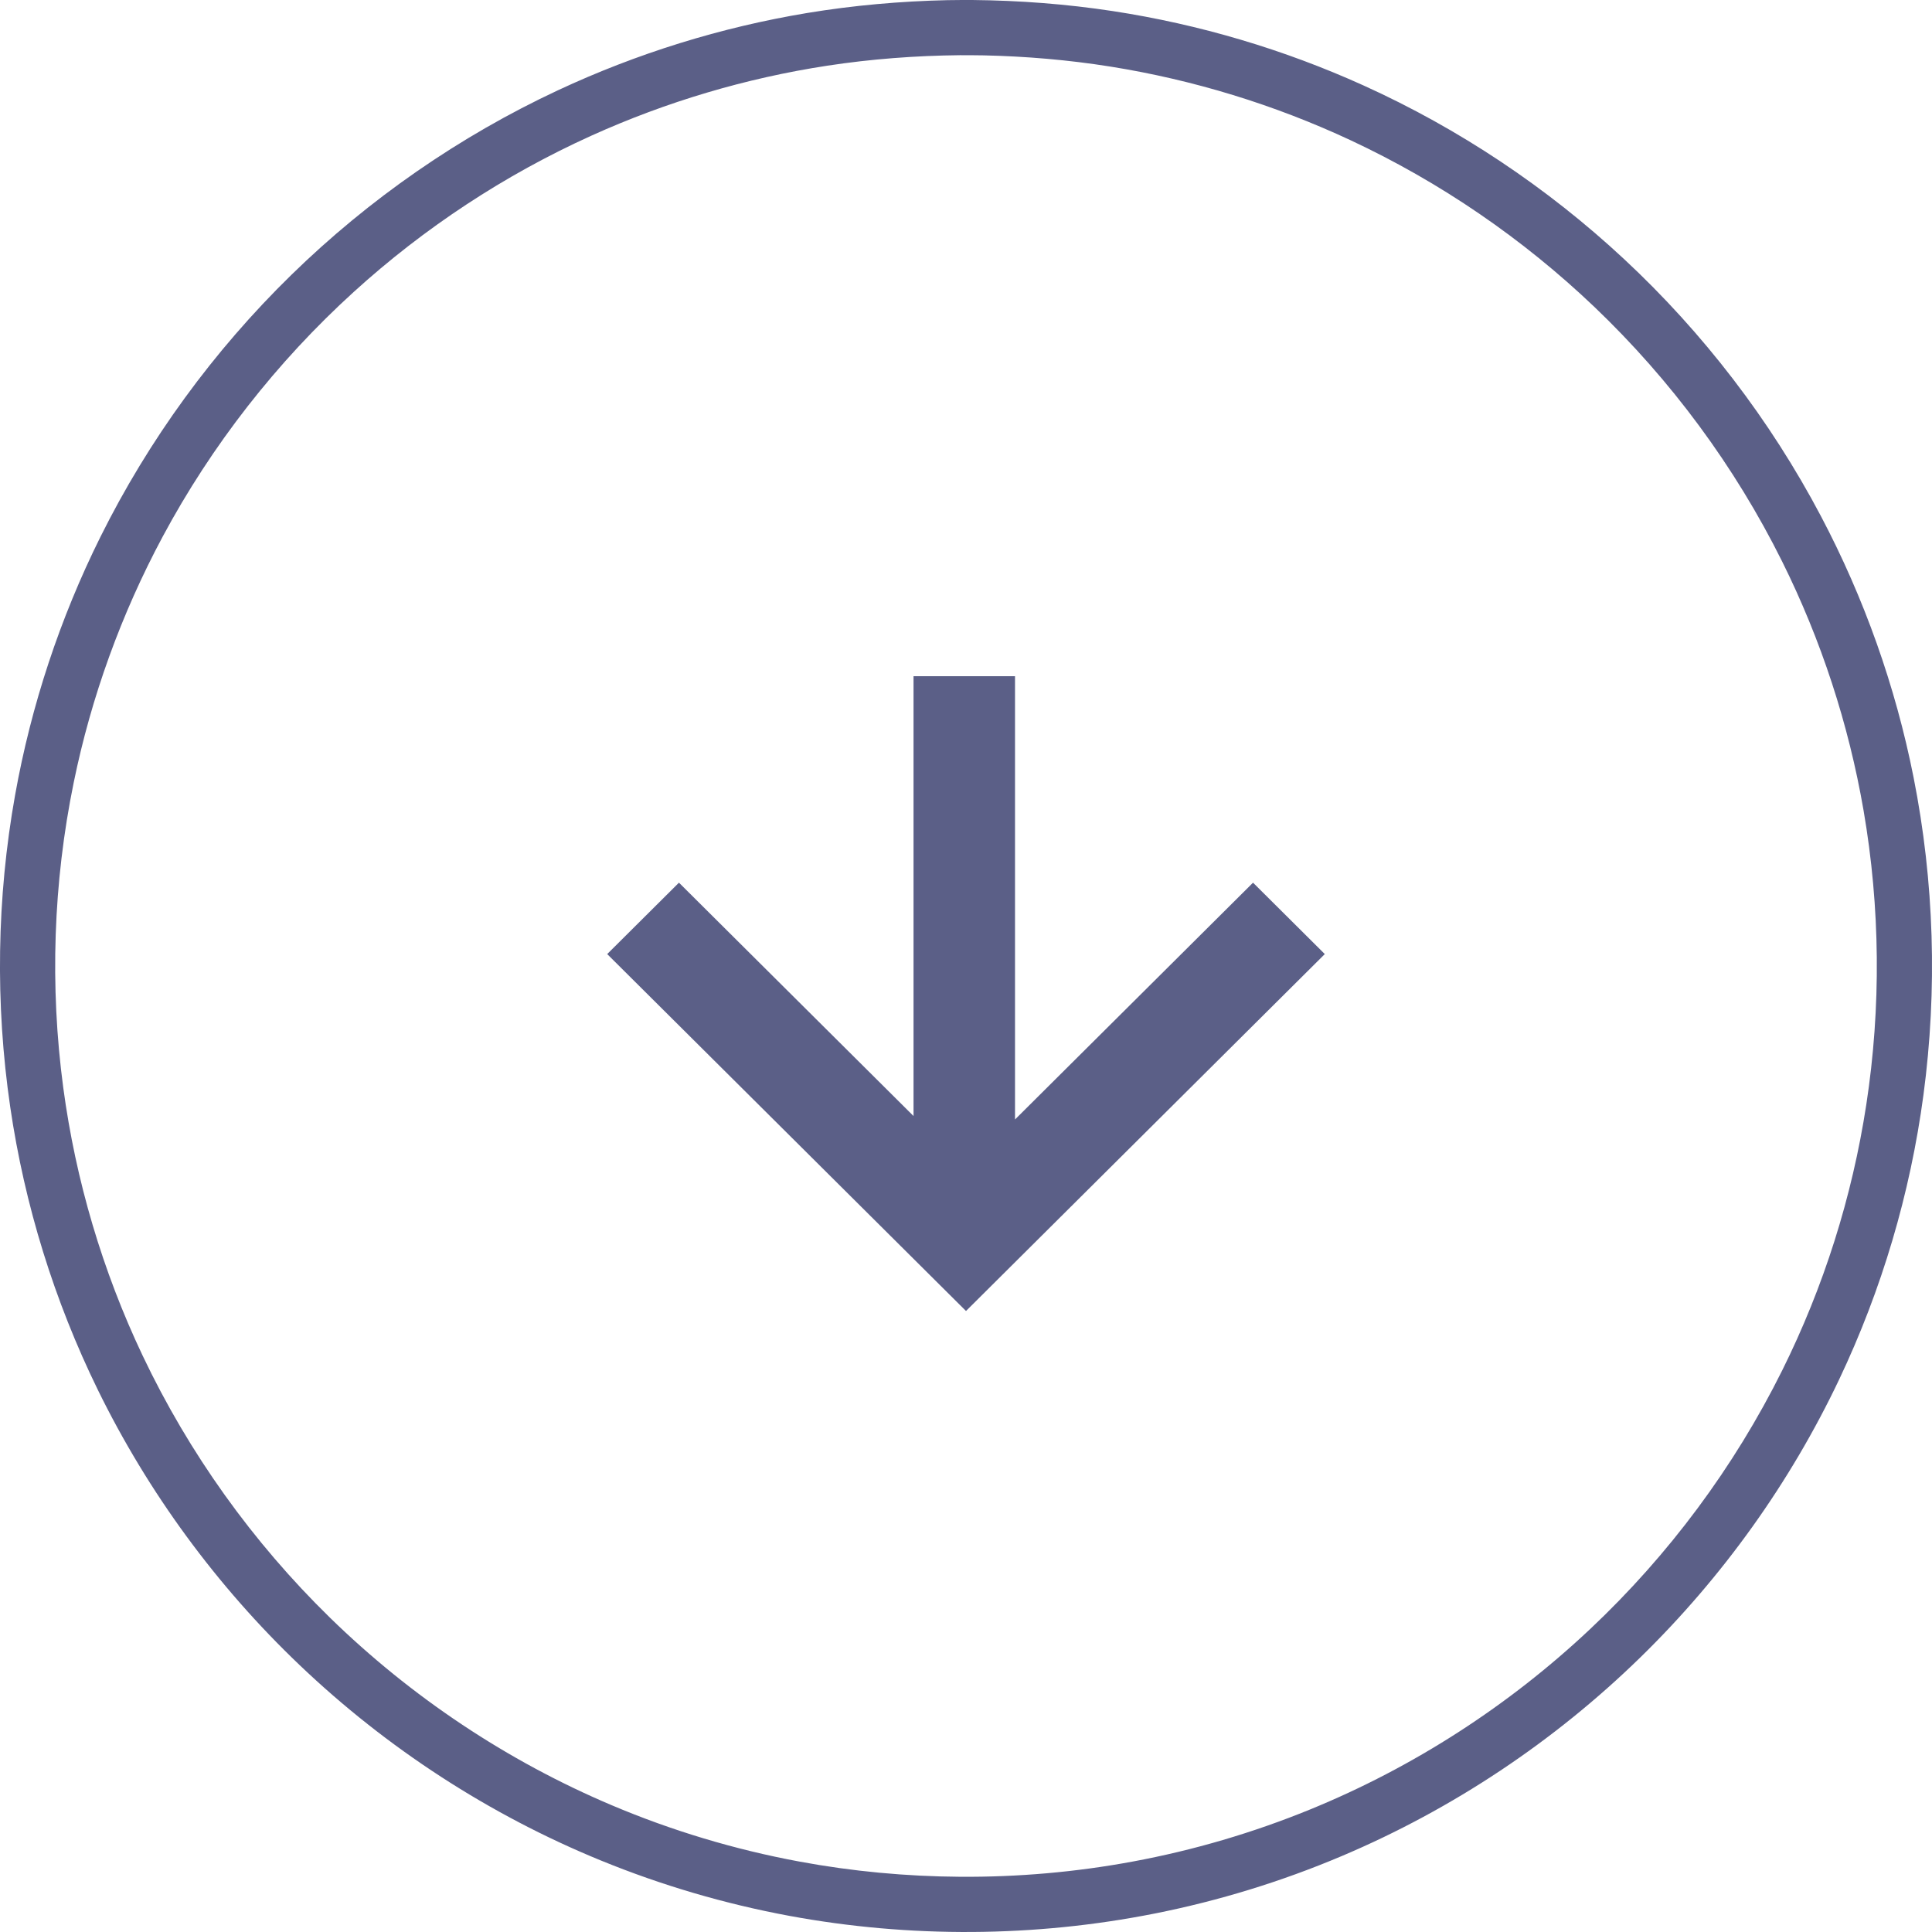
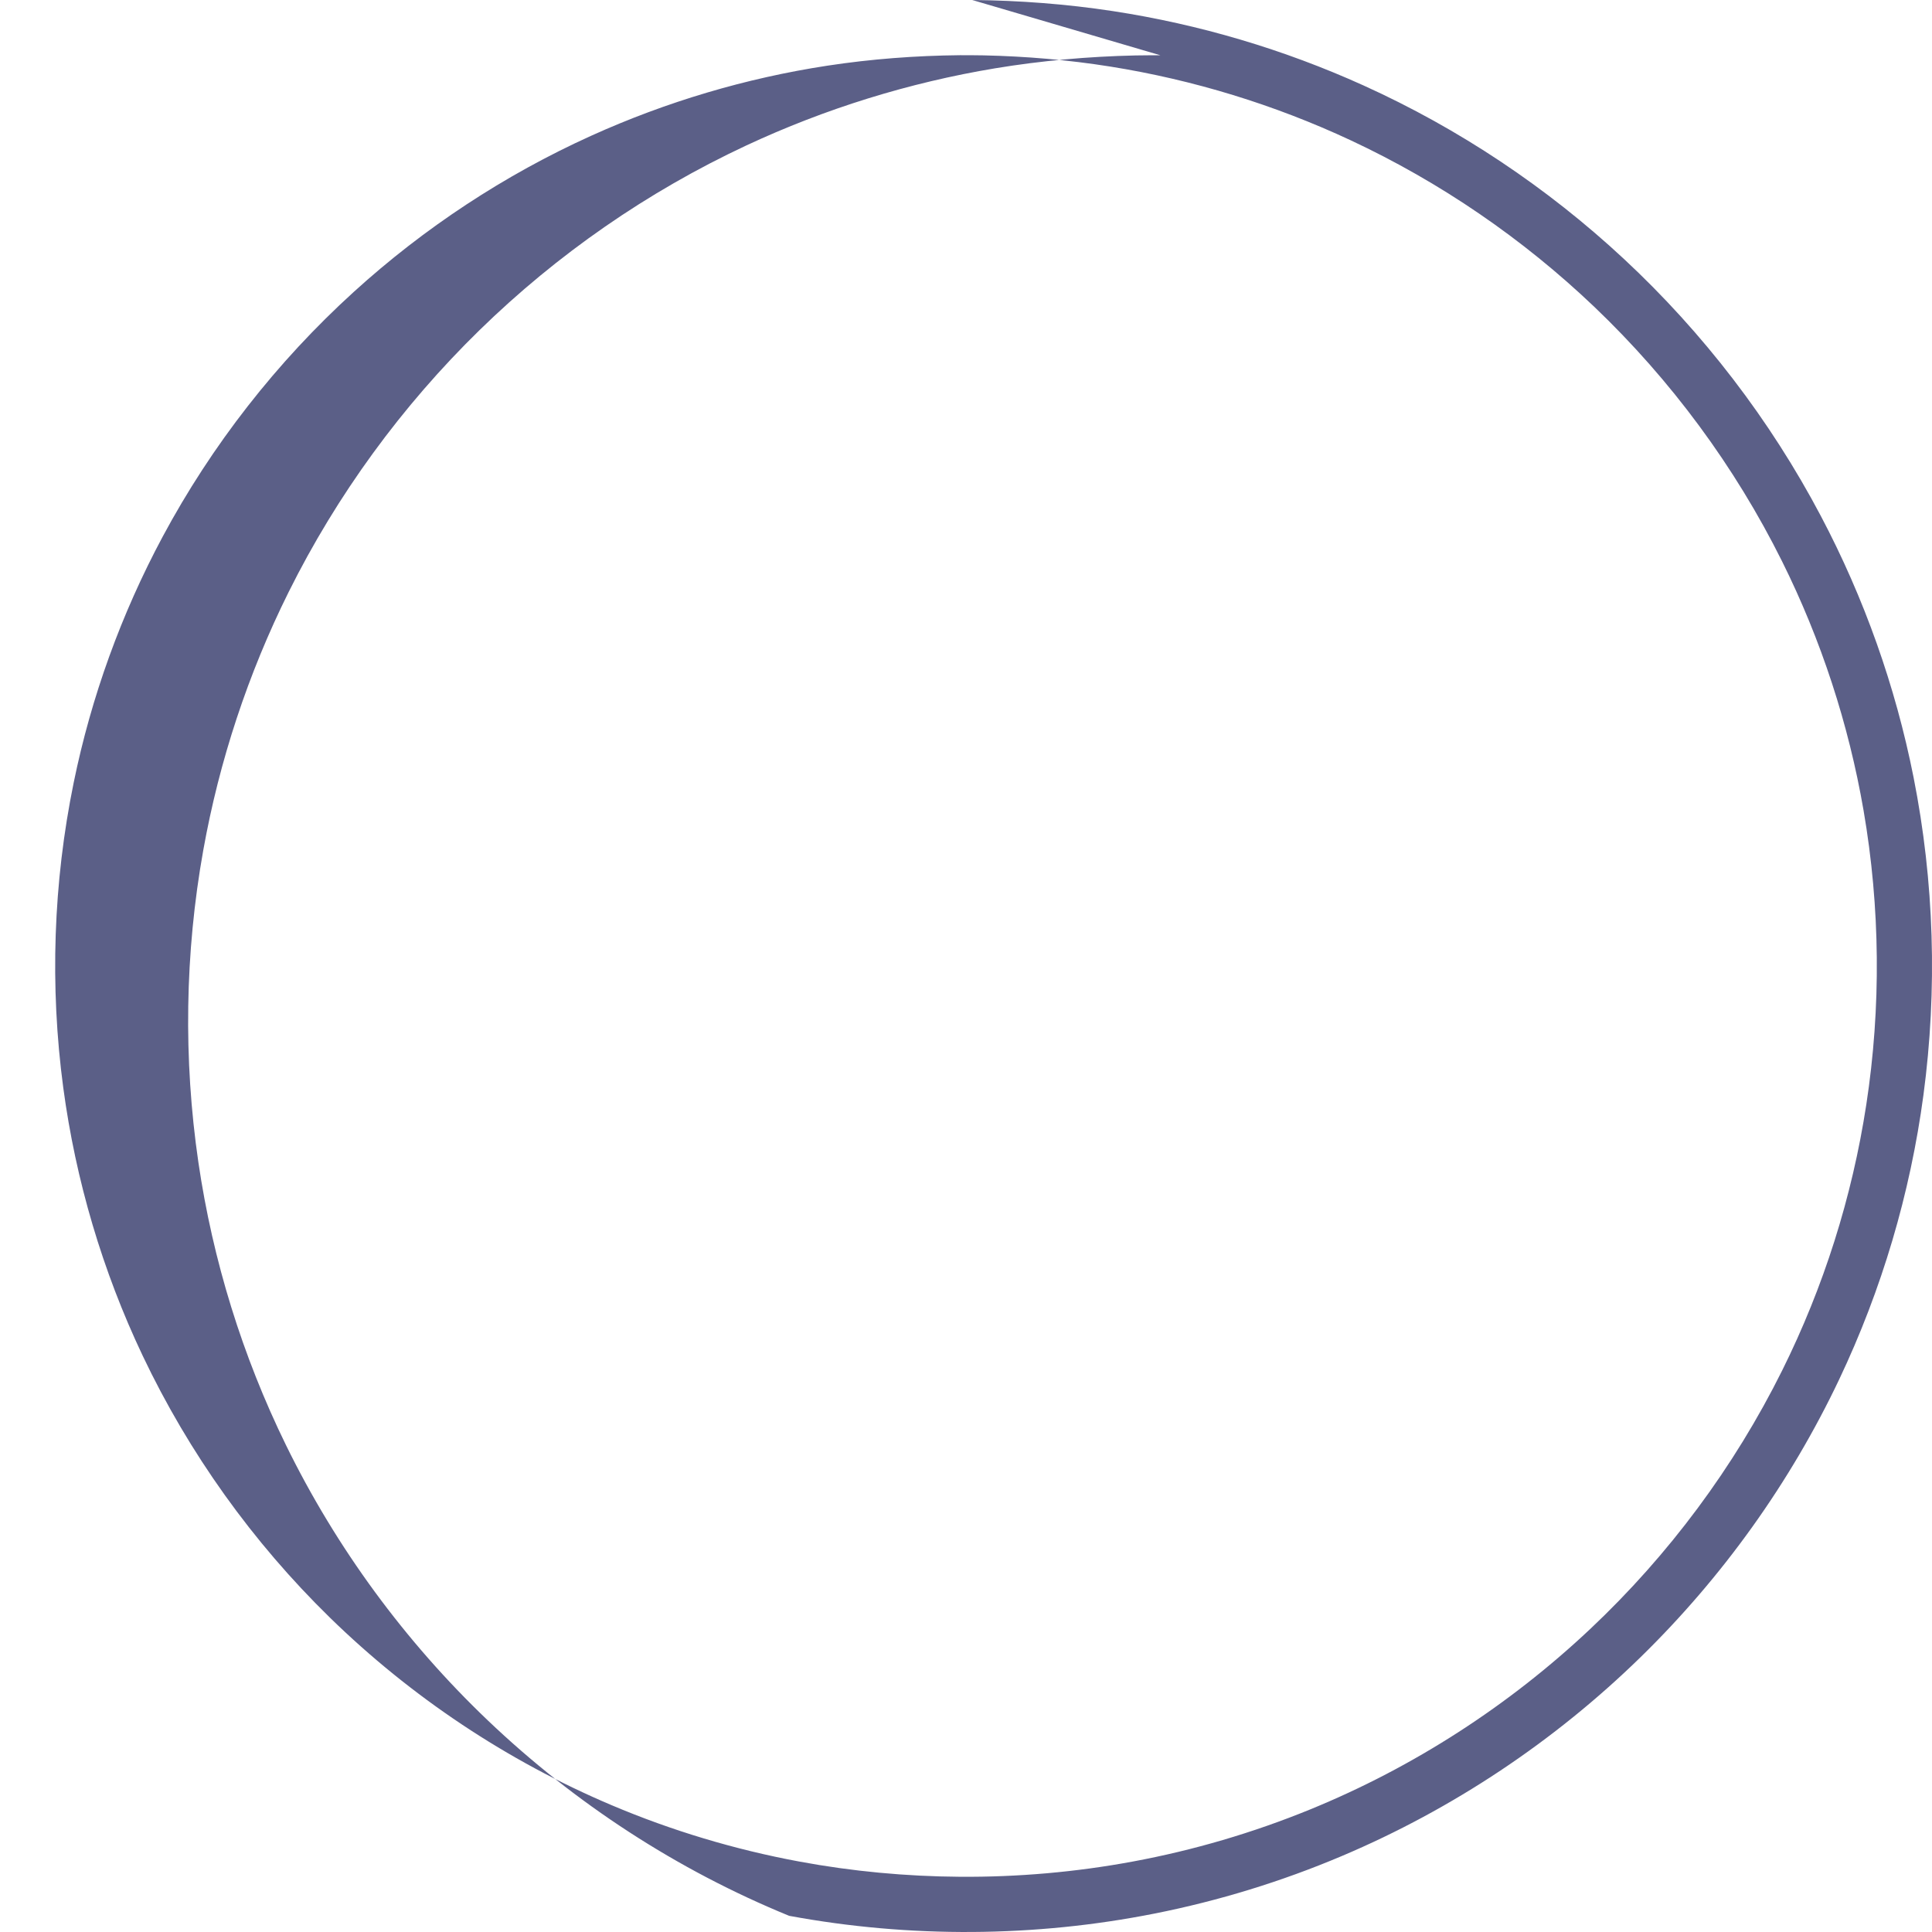
<svg xmlns="http://www.w3.org/2000/svg" width="100%" height="100%" viewBox="0 0 70 70" version="1.1" xml:space="preserve" style="fill-rule:evenodd;clip-rule:evenodd;stroke-linejoin:round;stroke-miterlimit:1.414;">
  <rect id="Artboard1" x="0" y="0" width="70" height="70" style="fill:none;" />
  <clipPath id="_clip1">
    <rect x="0" y="0" width="70" height="70" />
  </clipPath>
  <g clip-path="url(#_clip1)">
    <g>
-       <path d="M35.226,0c1.708,0.017 3.412,0.145 5.101,0.403c3.128,0.479 6.188,1.386 9.071,2.691c3.461,1.565 6.659,3.699 9.439,6.287c2.877,2.678 5.301,5.839 7.136,9.315c1.569,2.972 2.705,6.17 3.359,9.468c0.75,3.781 0.869,7.688 0.358,11.51c-0.477,3.565 -1.509,7.052 -3.052,10.303c-1.778,3.745 -4.227,7.165 -7.193,10.062c-3.121,3.048 -6.809,5.508 -10.827,7.208c-2.182,0.924 -4.458,1.623 -6.782,2.084c-2.175,0.432 -4.392,0.654 -6.61,0.668c-2.223,0.014 -4.447,-0.18 -6.633,-0.585c-2.333,-0.433 -4.621,-1.105 -6.817,-2.003c-4.041,-1.652 -7.76,-4.069 -10.919,-7.081c-2.999,-2.859 -5.488,-6.249 -7.311,-9.971c-1.579,-3.226 -2.654,-6.695 -3.175,-10.249c-0.548,-3.744 -0.49,-7.578 0.176,-11.302c0.581,-3.246 1.625,-6.406 3.093,-9.358c1.752,-3.522 4.101,-6.741 6.915,-9.489c2.816,-2.75 6.094,-5.023 9.661,-6.69c2.862,-1.337 5.906,-2.281 9.023,-2.799c1.682,-0.278 3.38,-0.428 5.083,-0.466c0.302,-0.005 0.603,-0.006 0.904,-0.006Zm-0.44,2c-1.611,0.016 -3.218,0.137 -4.811,0.38c-2.948,0.451 -5.832,1.307 -8.549,2.536c-3.143,1.421 -6.057,3.341 -8.609,5.661c-2.791,2.537 -5.146,5.551 -6.928,8.876c-1.494,2.791 -2.583,5.796 -3.218,8.898c-0.744,3.63 -0.87,7.386 -0.379,11.057c0.45,3.361 1.423,6.648 2.877,9.711c1.677,3.532 3.986,6.757 6.783,9.489c2.944,2.874 6.42,5.194 10.21,6.798c2.182,0.924 4.465,1.609 6.796,2.041c1.921,0.357 3.875,0.539 5.829,0.552c2.096,0.014 4.194,-0.169 6.256,-0.552c2.199,-0.408 4.354,-1.041 6.425,-1.887c3.749,-1.532 7.204,-3.764 10.151,-6.541c2.844,-2.679 5.21,-5.861 6.95,-9.36c1.507,-3.03 2.538,-6.29 3.05,-9.635c0.541,-3.527 0.507,-7.145 -0.099,-10.661c-0.54,-3.13 -1.537,-6.178 -2.951,-9.022c-1.711,-3.44 -4.026,-6.573 -6.806,-9.225c-2.591,-2.47 -5.582,-4.517 -8.825,-6.033c-2.761,-1.29 -5.7,-2.191 -8.709,-2.671c-1.519,-0.242 -3.052,-0.372 -4.589,-0.406c-0.285,-0.005 -0.569,-0.006 -0.854,-0.006Z" style="fill:#5b5f87;fill-rule:nonzero;" />
-       <path d="M33.099,40.436l0,-15.936l3.677,0l0,16.061l8.624,-8.58l2.6,2.587l-13,12.932l-13,-12.932l2.6,-2.587l8.499,8.455Z" style="fill:#5b5f87;" />
+       <path d="M35.226,0c1.708,0.017 3.412,0.145 5.101,0.403c3.128,0.479 6.188,1.386 9.071,2.691c3.461,1.565 6.659,3.699 9.439,6.287c2.877,2.678 5.301,5.839 7.136,9.315c1.569,2.972 2.705,6.17 3.359,9.468c0.75,3.781 0.869,7.688 0.358,11.51c-0.477,3.565 -1.509,7.052 -3.052,10.303c-1.778,3.745 -4.227,7.165 -7.193,10.062c-3.121,3.048 -6.809,5.508 -10.827,7.208c-2.182,0.924 -4.458,1.623 -6.782,2.084c-2.175,0.432 -4.392,0.654 -6.61,0.668c-2.223,0.014 -4.447,-0.18 -6.633,-0.585c-4.041,-1.652 -7.76,-4.069 -10.919,-7.081c-2.999,-2.859 -5.488,-6.249 -7.311,-9.971c-1.579,-3.226 -2.654,-6.695 -3.175,-10.249c-0.548,-3.744 -0.49,-7.578 0.176,-11.302c0.581,-3.246 1.625,-6.406 3.093,-9.358c1.752,-3.522 4.101,-6.741 6.915,-9.489c2.816,-2.75 6.094,-5.023 9.661,-6.69c2.862,-1.337 5.906,-2.281 9.023,-2.799c1.682,-0.278 3.38,-0.428 5.083,-0.466c0.302,-0.005 0.603,-0.006 0.904,-0.006Zm-0.44,2c-1.611,0.016 -3.218,0.137 -4.811,0.38c-2.948,0.451 -5.832,1.307 -8.549,2.536c-3.143,1.421 -6.057,3.341 -8.609,5.661c-2.791,2.537 -5.146,5.551 -6.928,8.876c-1.494,2.791 -2.583,5.796 -3.218,8.898c-0.744,3.63 -0.87,7.386 -0.379,11.057c0.45,3.361 1.423,6.648 2.877,9.711c1.677,3.532 3.986,6.757 6.783,9.489c2.944,2.874 6.42,5.194 10.21,6.798c2.182,0.924 4.465,1.609 6.796,2.041c1.921,0.357 3.875,0.539 5.829,0.552c2.096,0.014 4.194,-0.169 6.256,-0.552c2.199,-0.408 4.354,-1.041 6.425,-1.887c3.749,-1.532 7.204,-3.764 10.151,-6.541c2.844,-2.679 5.21,-5.861 6.95,-9.36c1.507,-3.03 2.538,-6.29 3.05,-9.635c0.541,-3.527 0.507,-7.145 -0.099,-10.661c-0.54,-3.13 -1.537,-6.178 -2.951,-9.022c-1.711,-3.44 -4.026,-6.573 -6.806,-9.225c-2.591,-2.47 -5.582,-4.517 -8.825,-6.033c-2.761,-1.29 -5.7,-2.191 -8.709,-2.671c-1.519,-0.242 -3.052,-0.372 -4.589,-0.406c-0.285,-0.005 -0.569,-0.006 -0.854,-0.006Z" style="fill:#5b5f87;fill-rule:nonzero;" />
    </g>
  </g>
</svg>